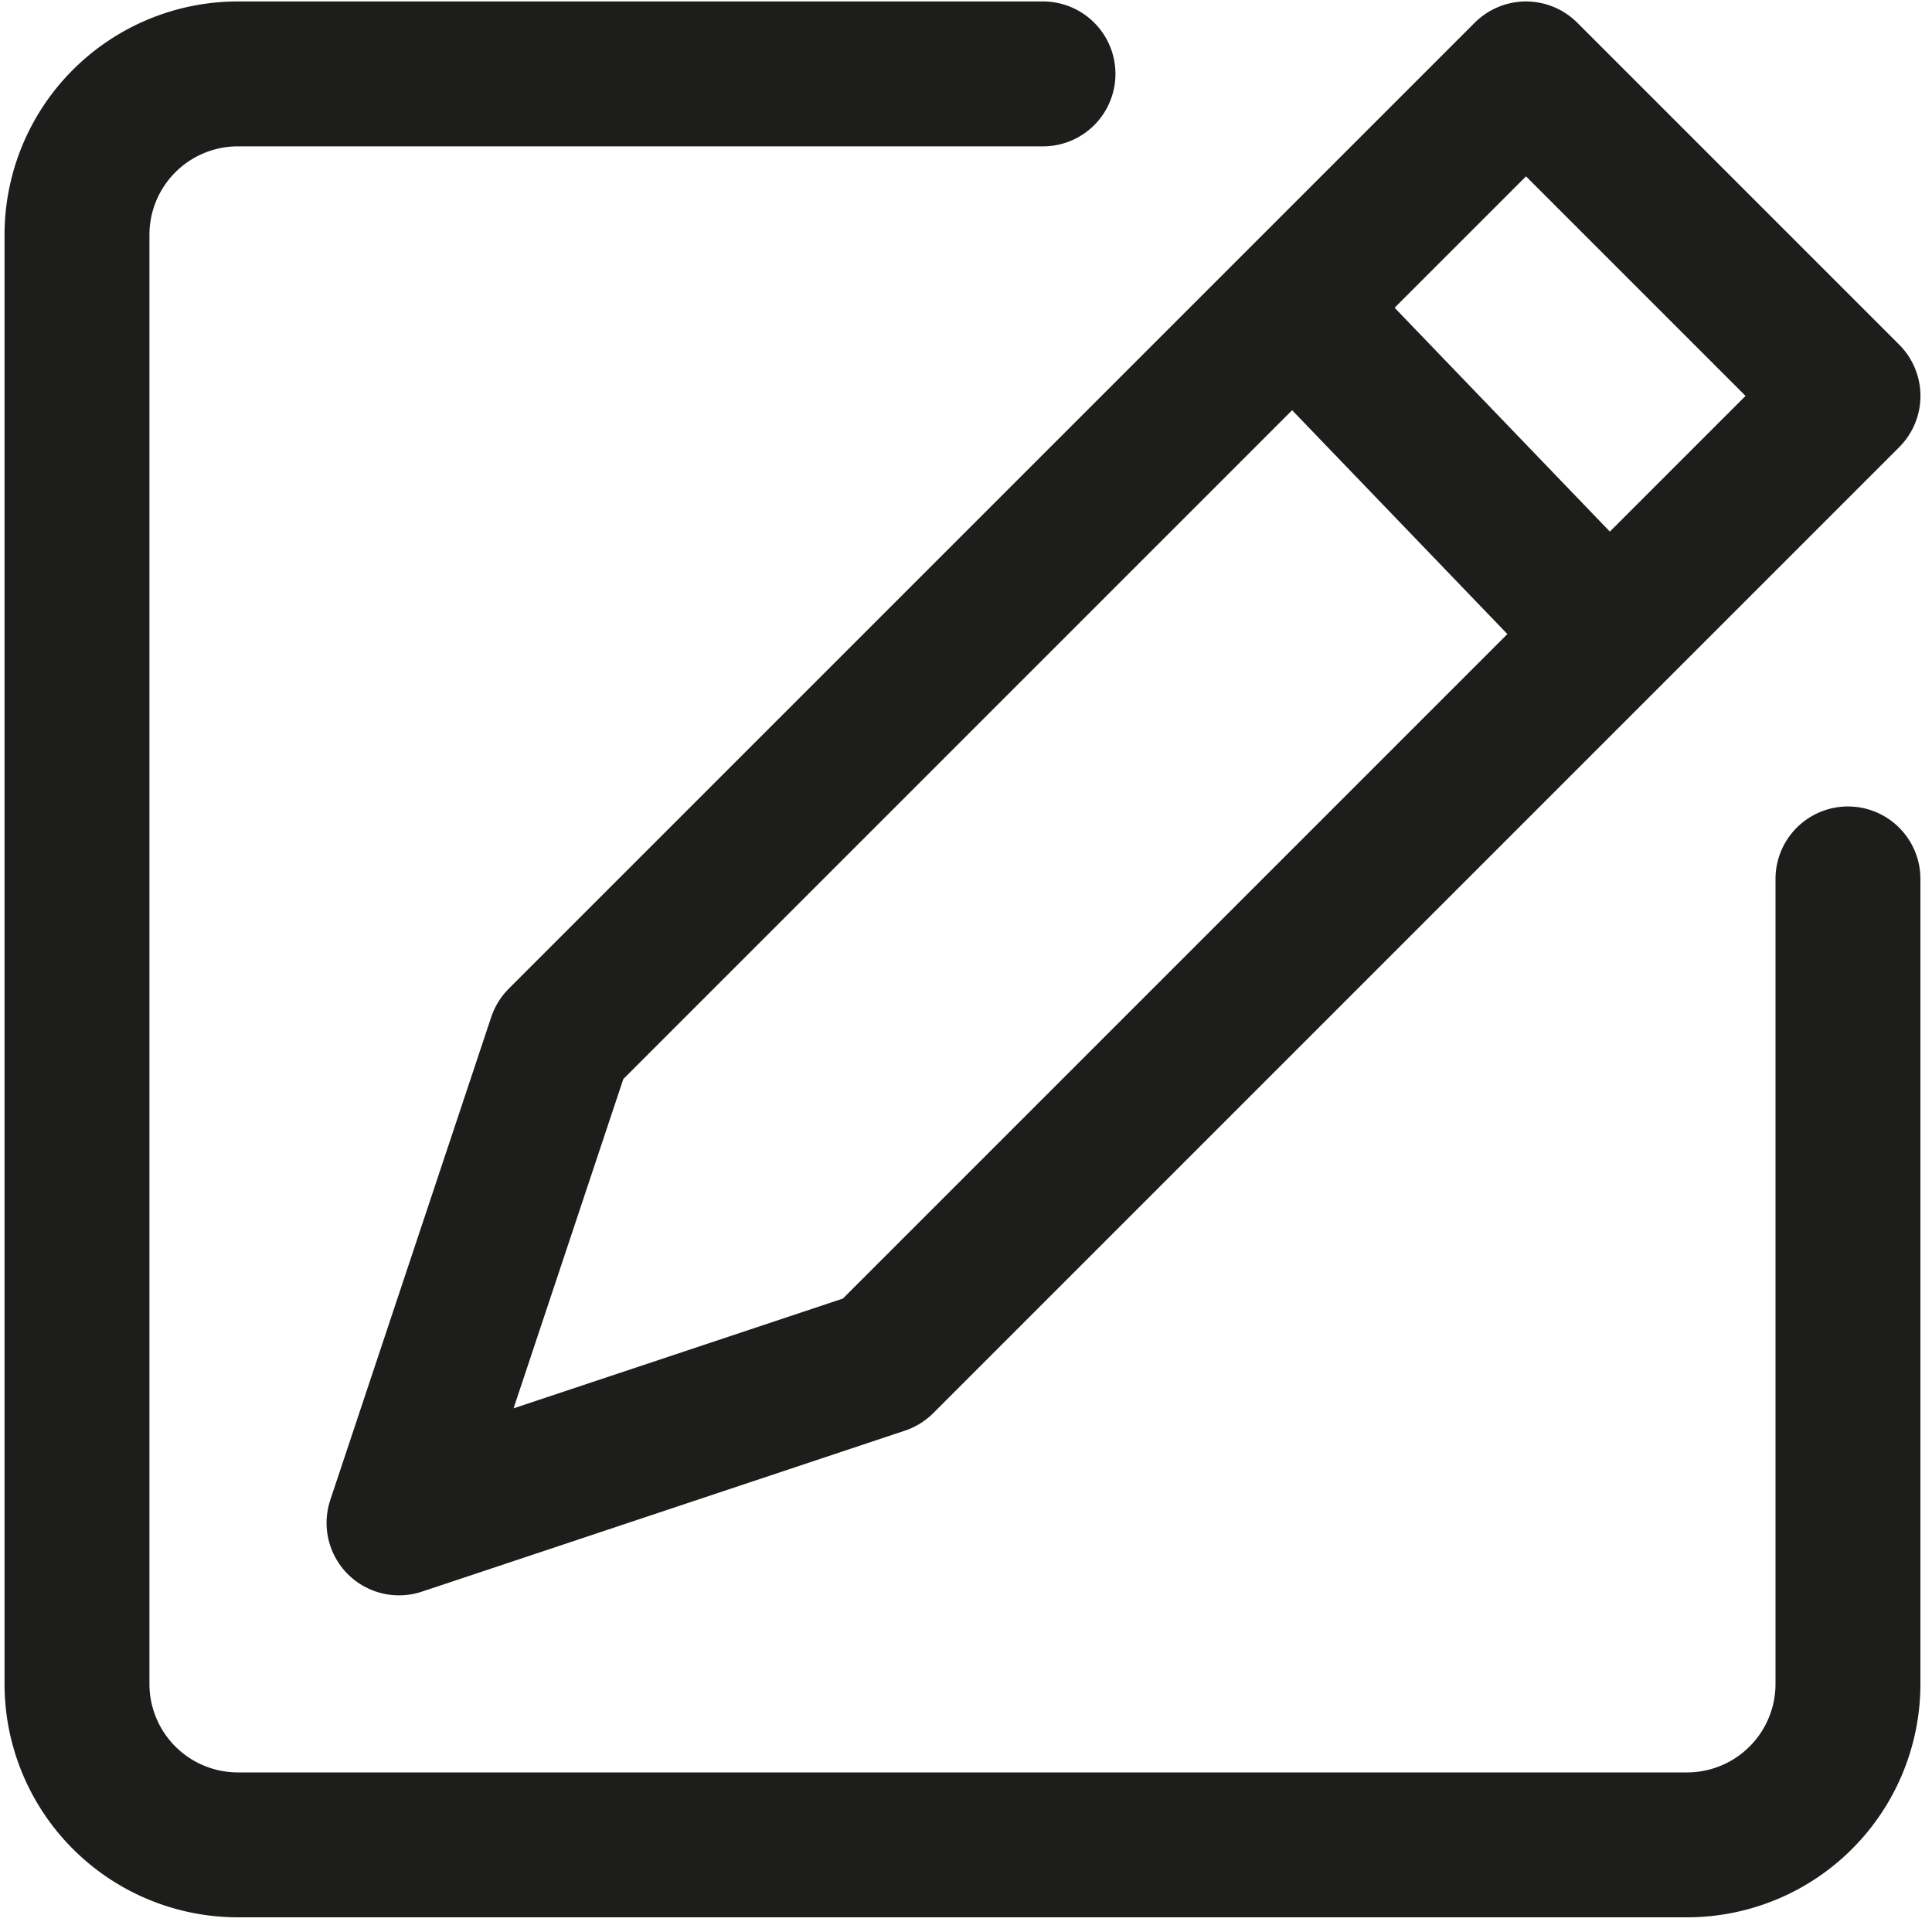
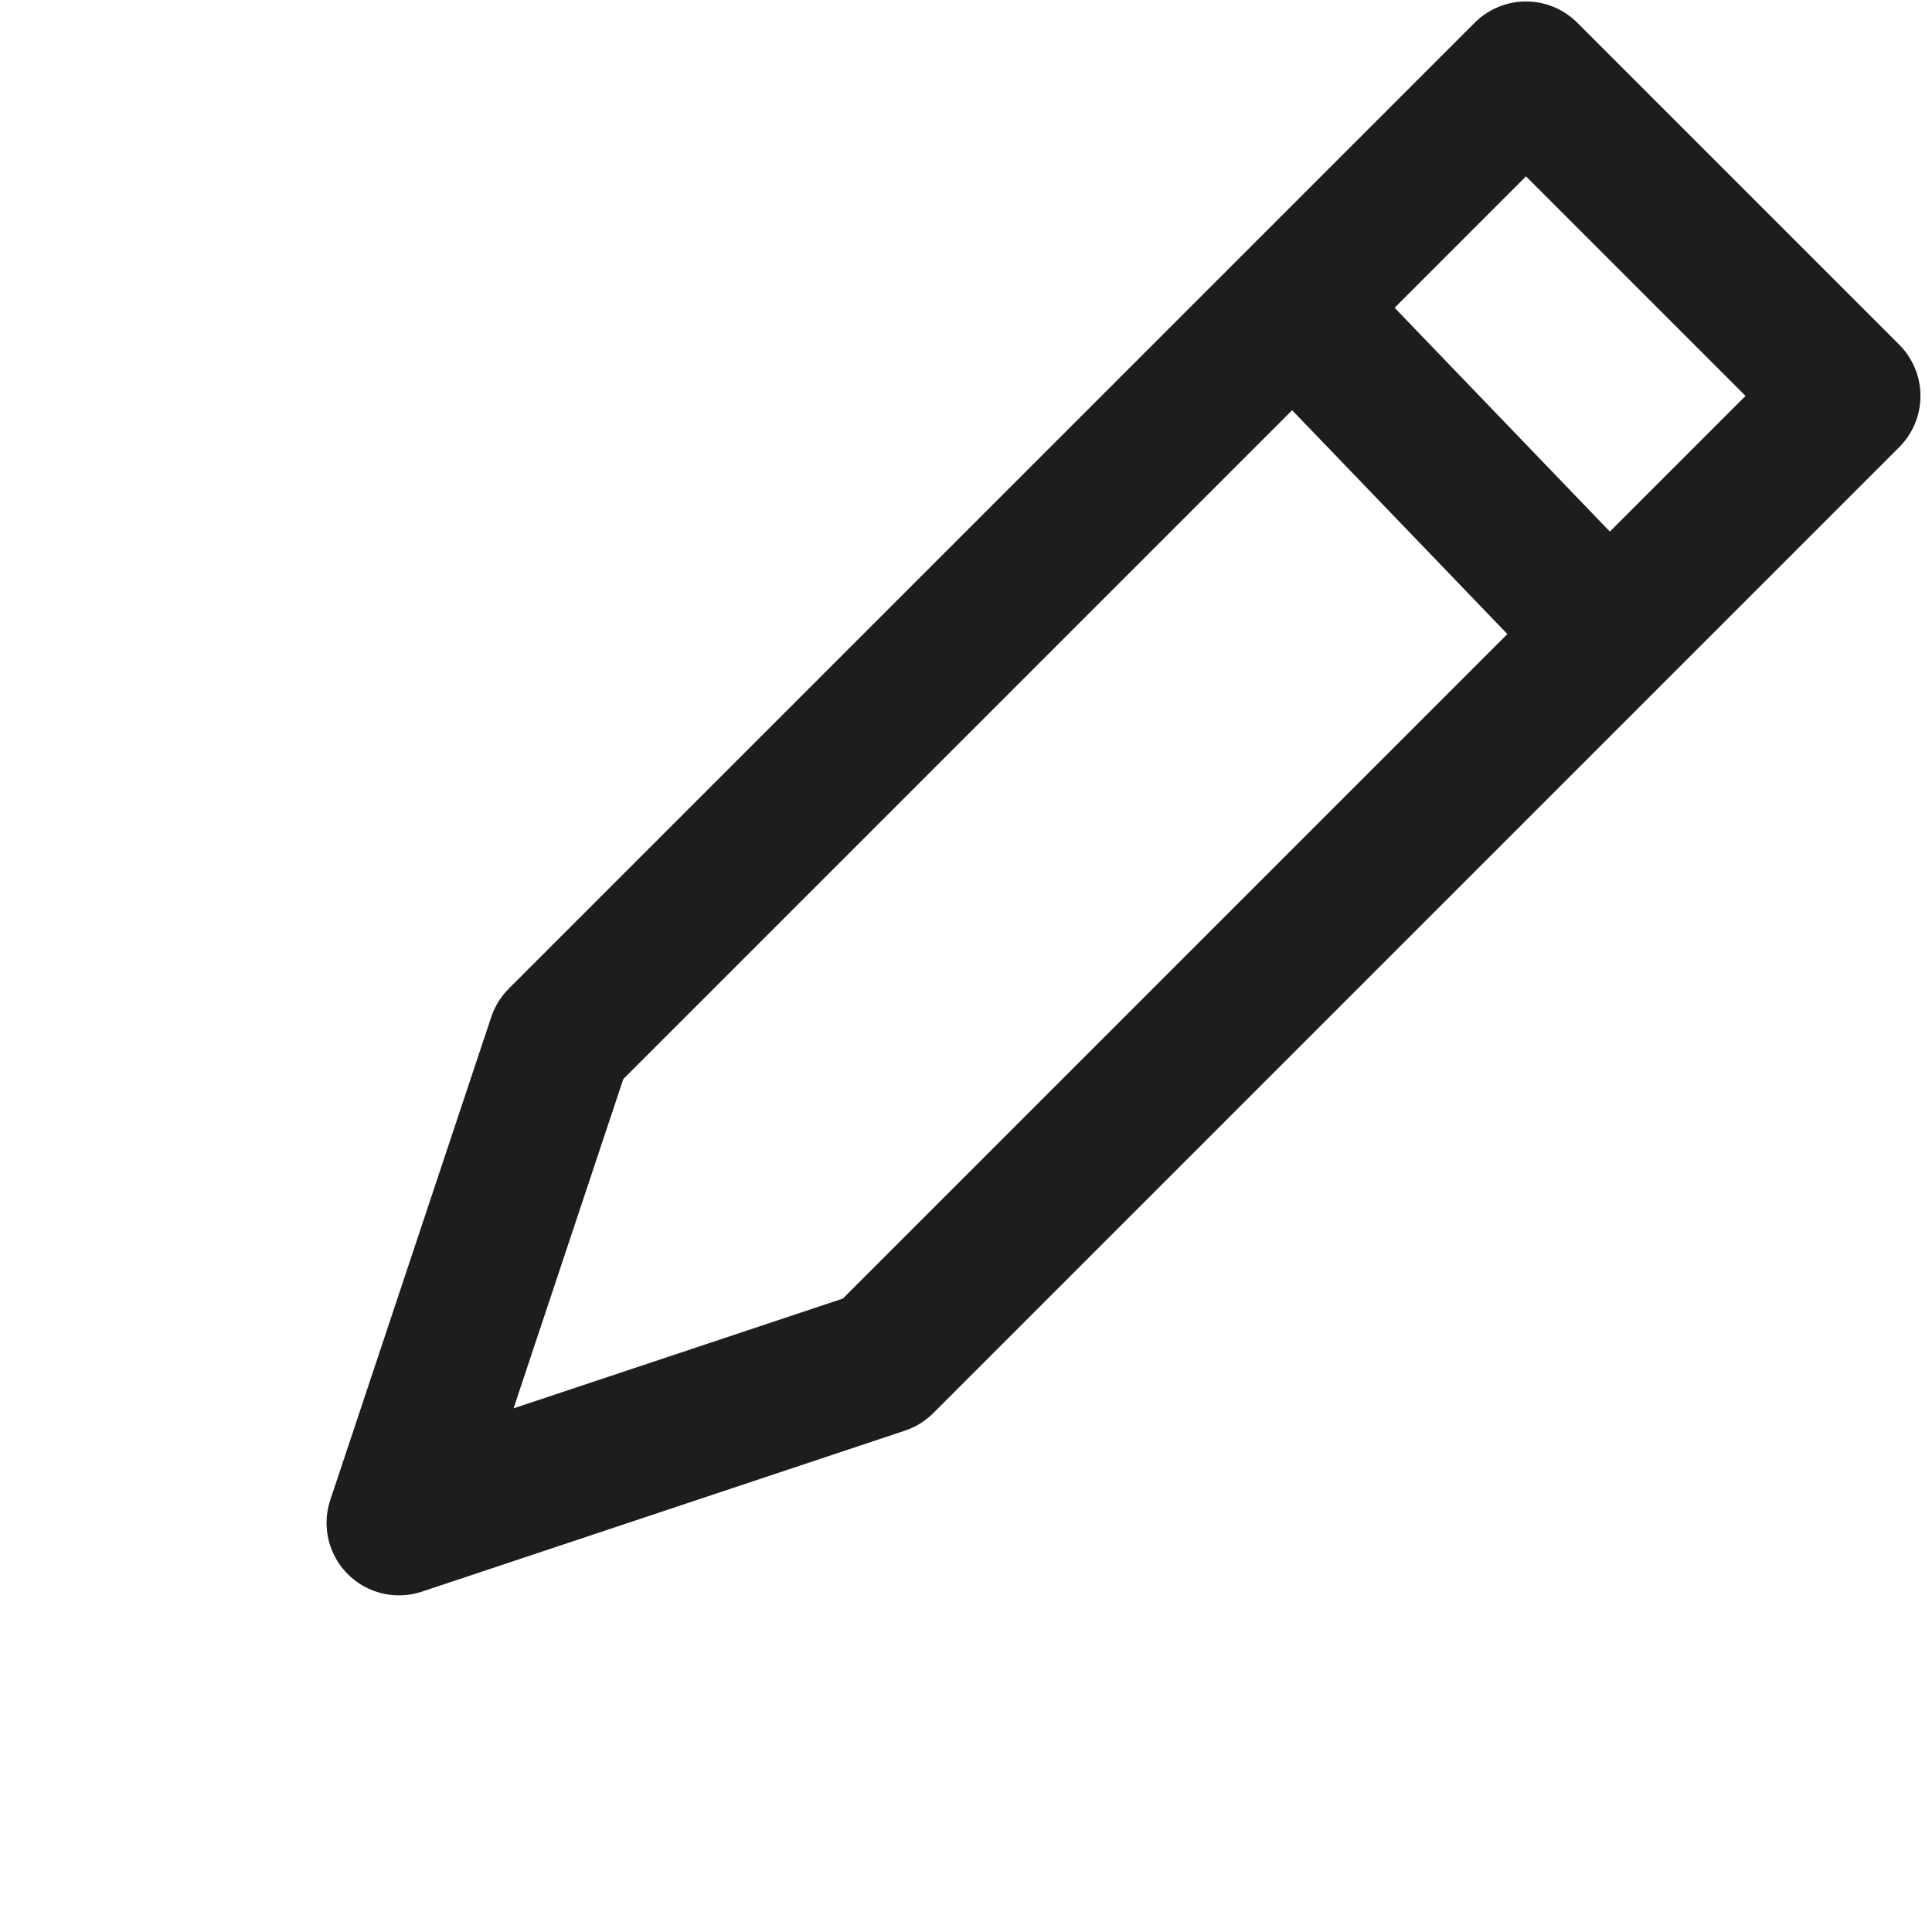
<svg xmlns="http://www.w3.org/2000/svg" width="40" height="40" viewBox="0 0 40 40">
  <defs>
    <clipPath id="a">
      <rect width="40" height="40" transform="translate(0 0)" fill="none" />
    </clipPath>
  </defs>
  <g transform="translate(-0.209 -0.314)">
    <g transform="translate(0.209 0.314)" clip-path="url(#a)">
-       <path d="M29,9H12.333A3.332,3.332,0,0,0,9,12.333v30a3.332,3.332,0,0,0,3.333,3.333h30a3.332,3.332,0,0,0,3.333-3.333V25.667" transform="translate(-7.406 -7.47)" fill="none" stroke="#1d1d1b" stroke-linecap="round" stroke-linejoin="round" stroke-width="3" />
      <path d="M55,35.667,45,39l3.333-10,20-20L75,15.667Z" transform="translate(-36.739 -7.47)" fill="none" stroke="#1d1d1b" stroke-linecap="round" stroke-linejoin="round" stroke-width="3" />
      <path d="M1,.6,7.112,6.956" transform="translate(26.028 6.016)" fill="none" stroke="#1d1d1b" stroke-linecap="round" stroke-width="3" />
    </g>
  </g>
</svg>